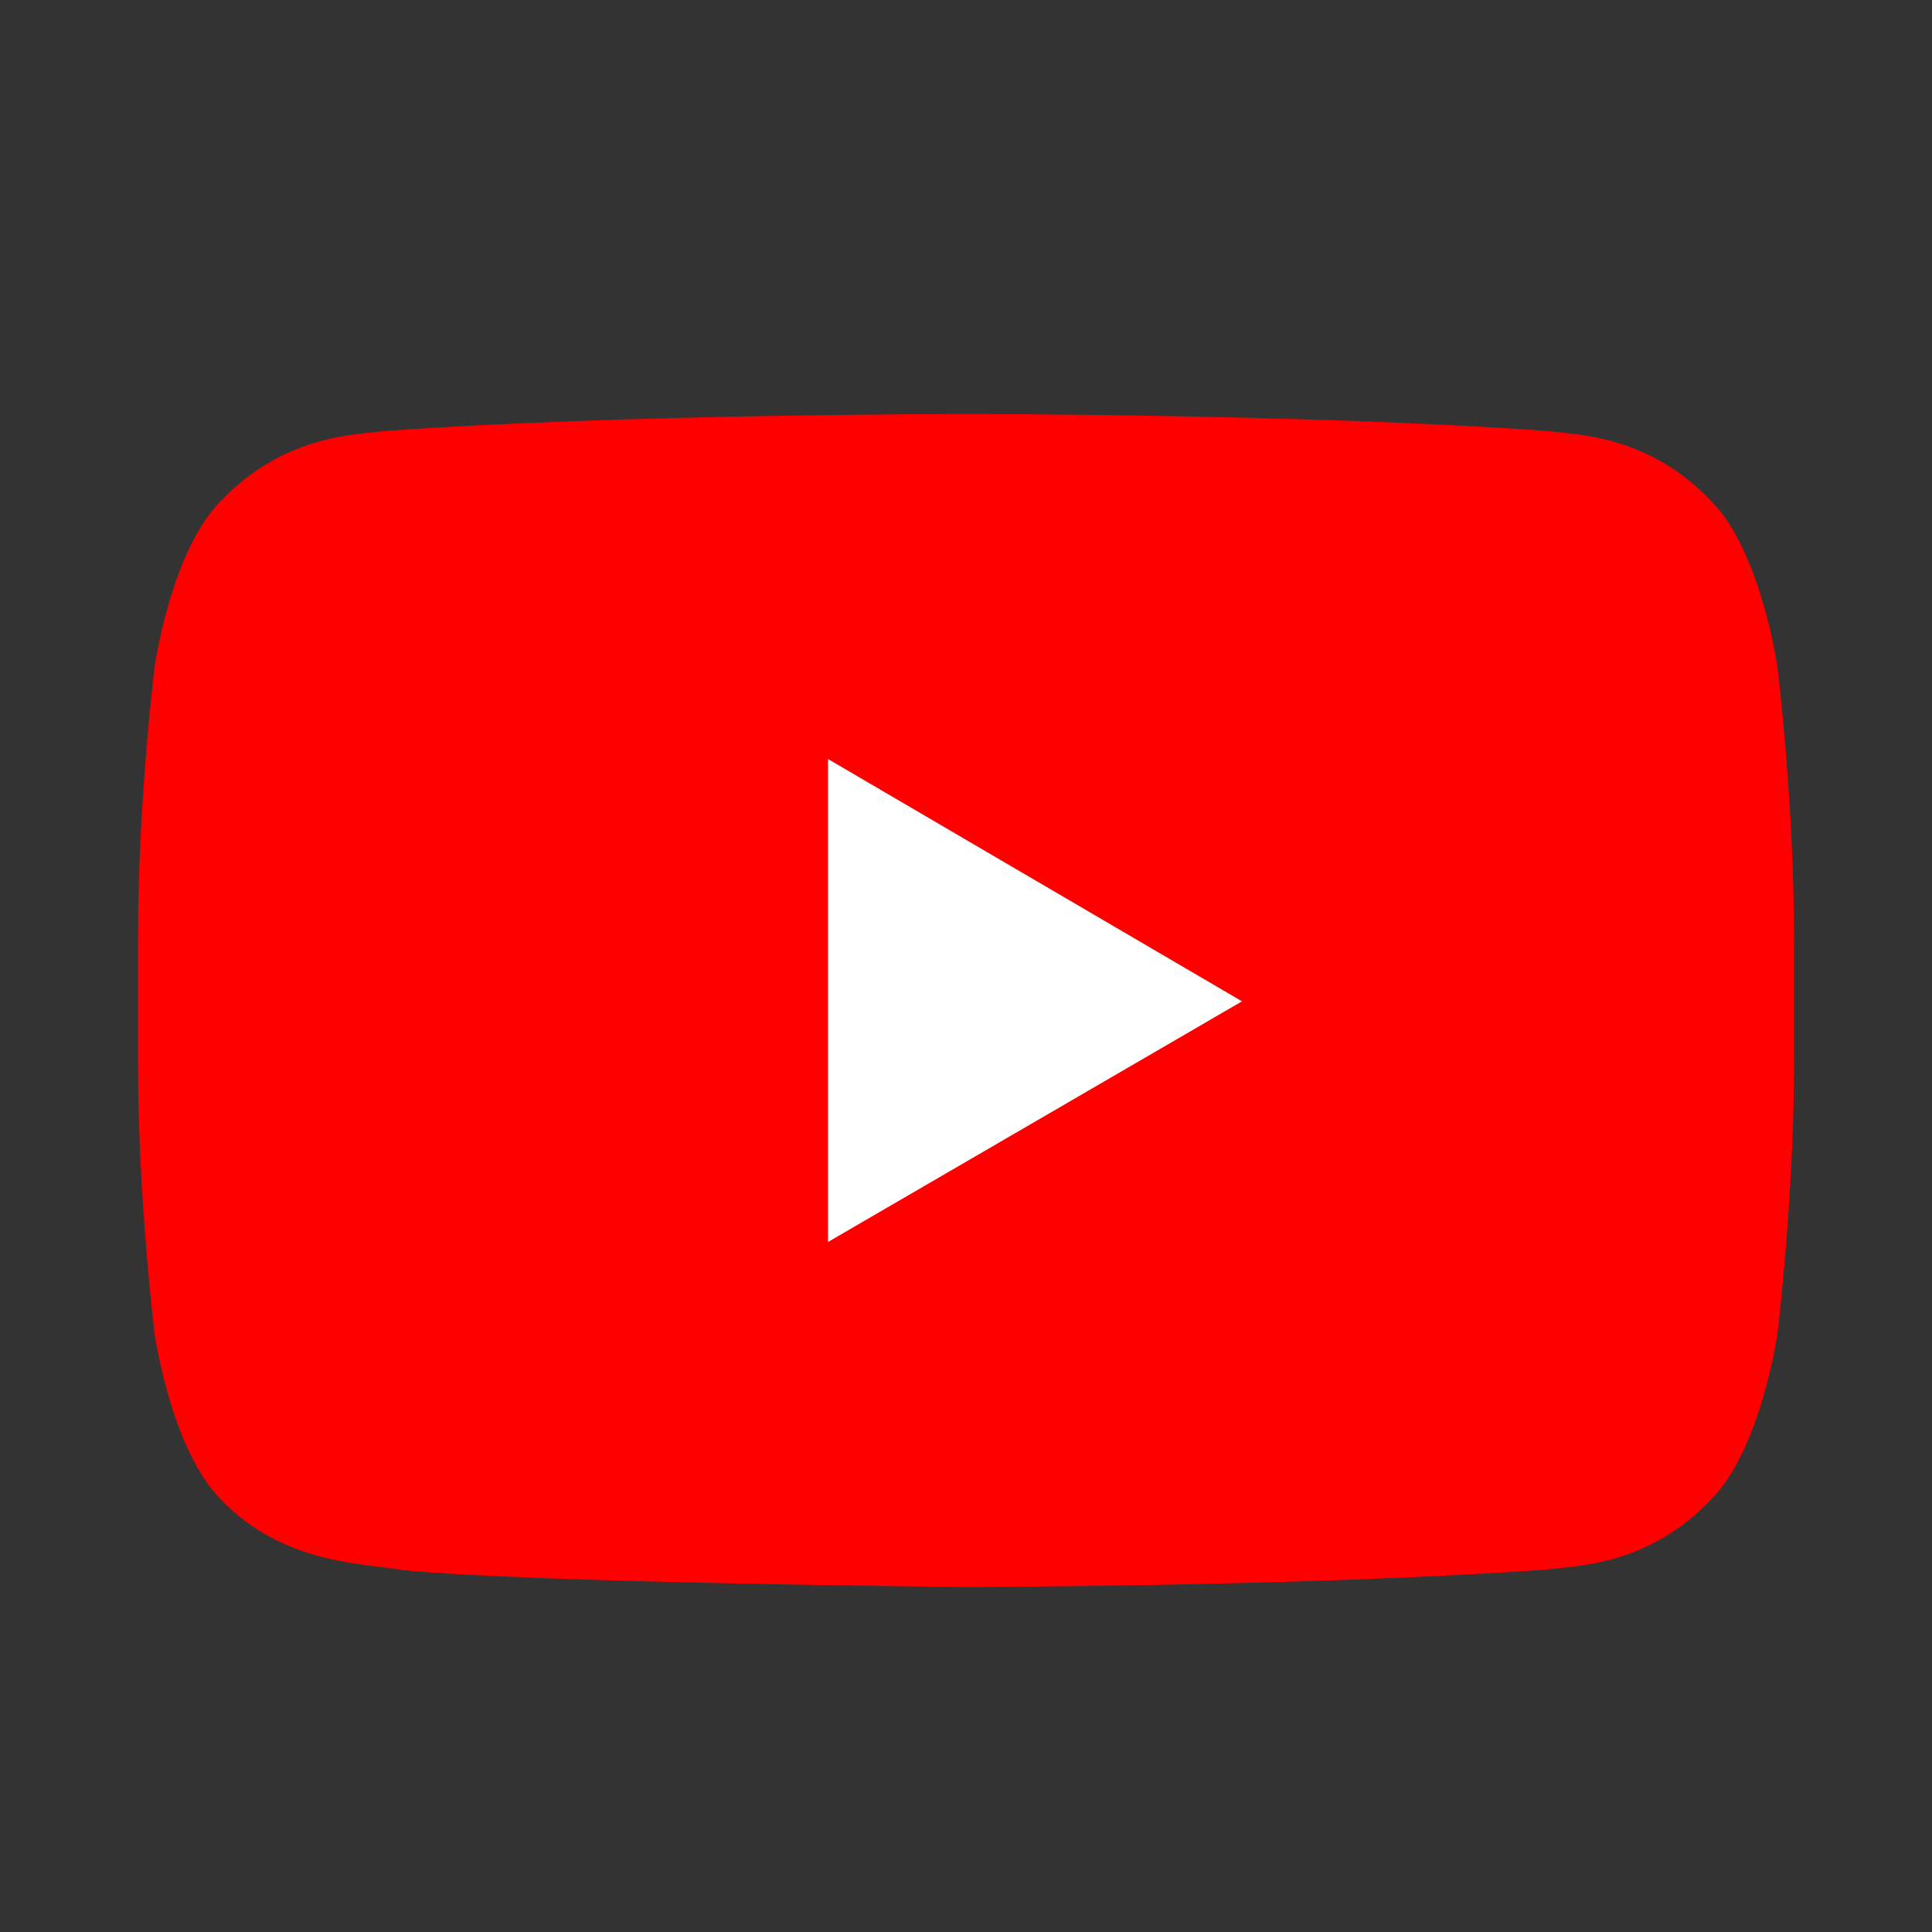
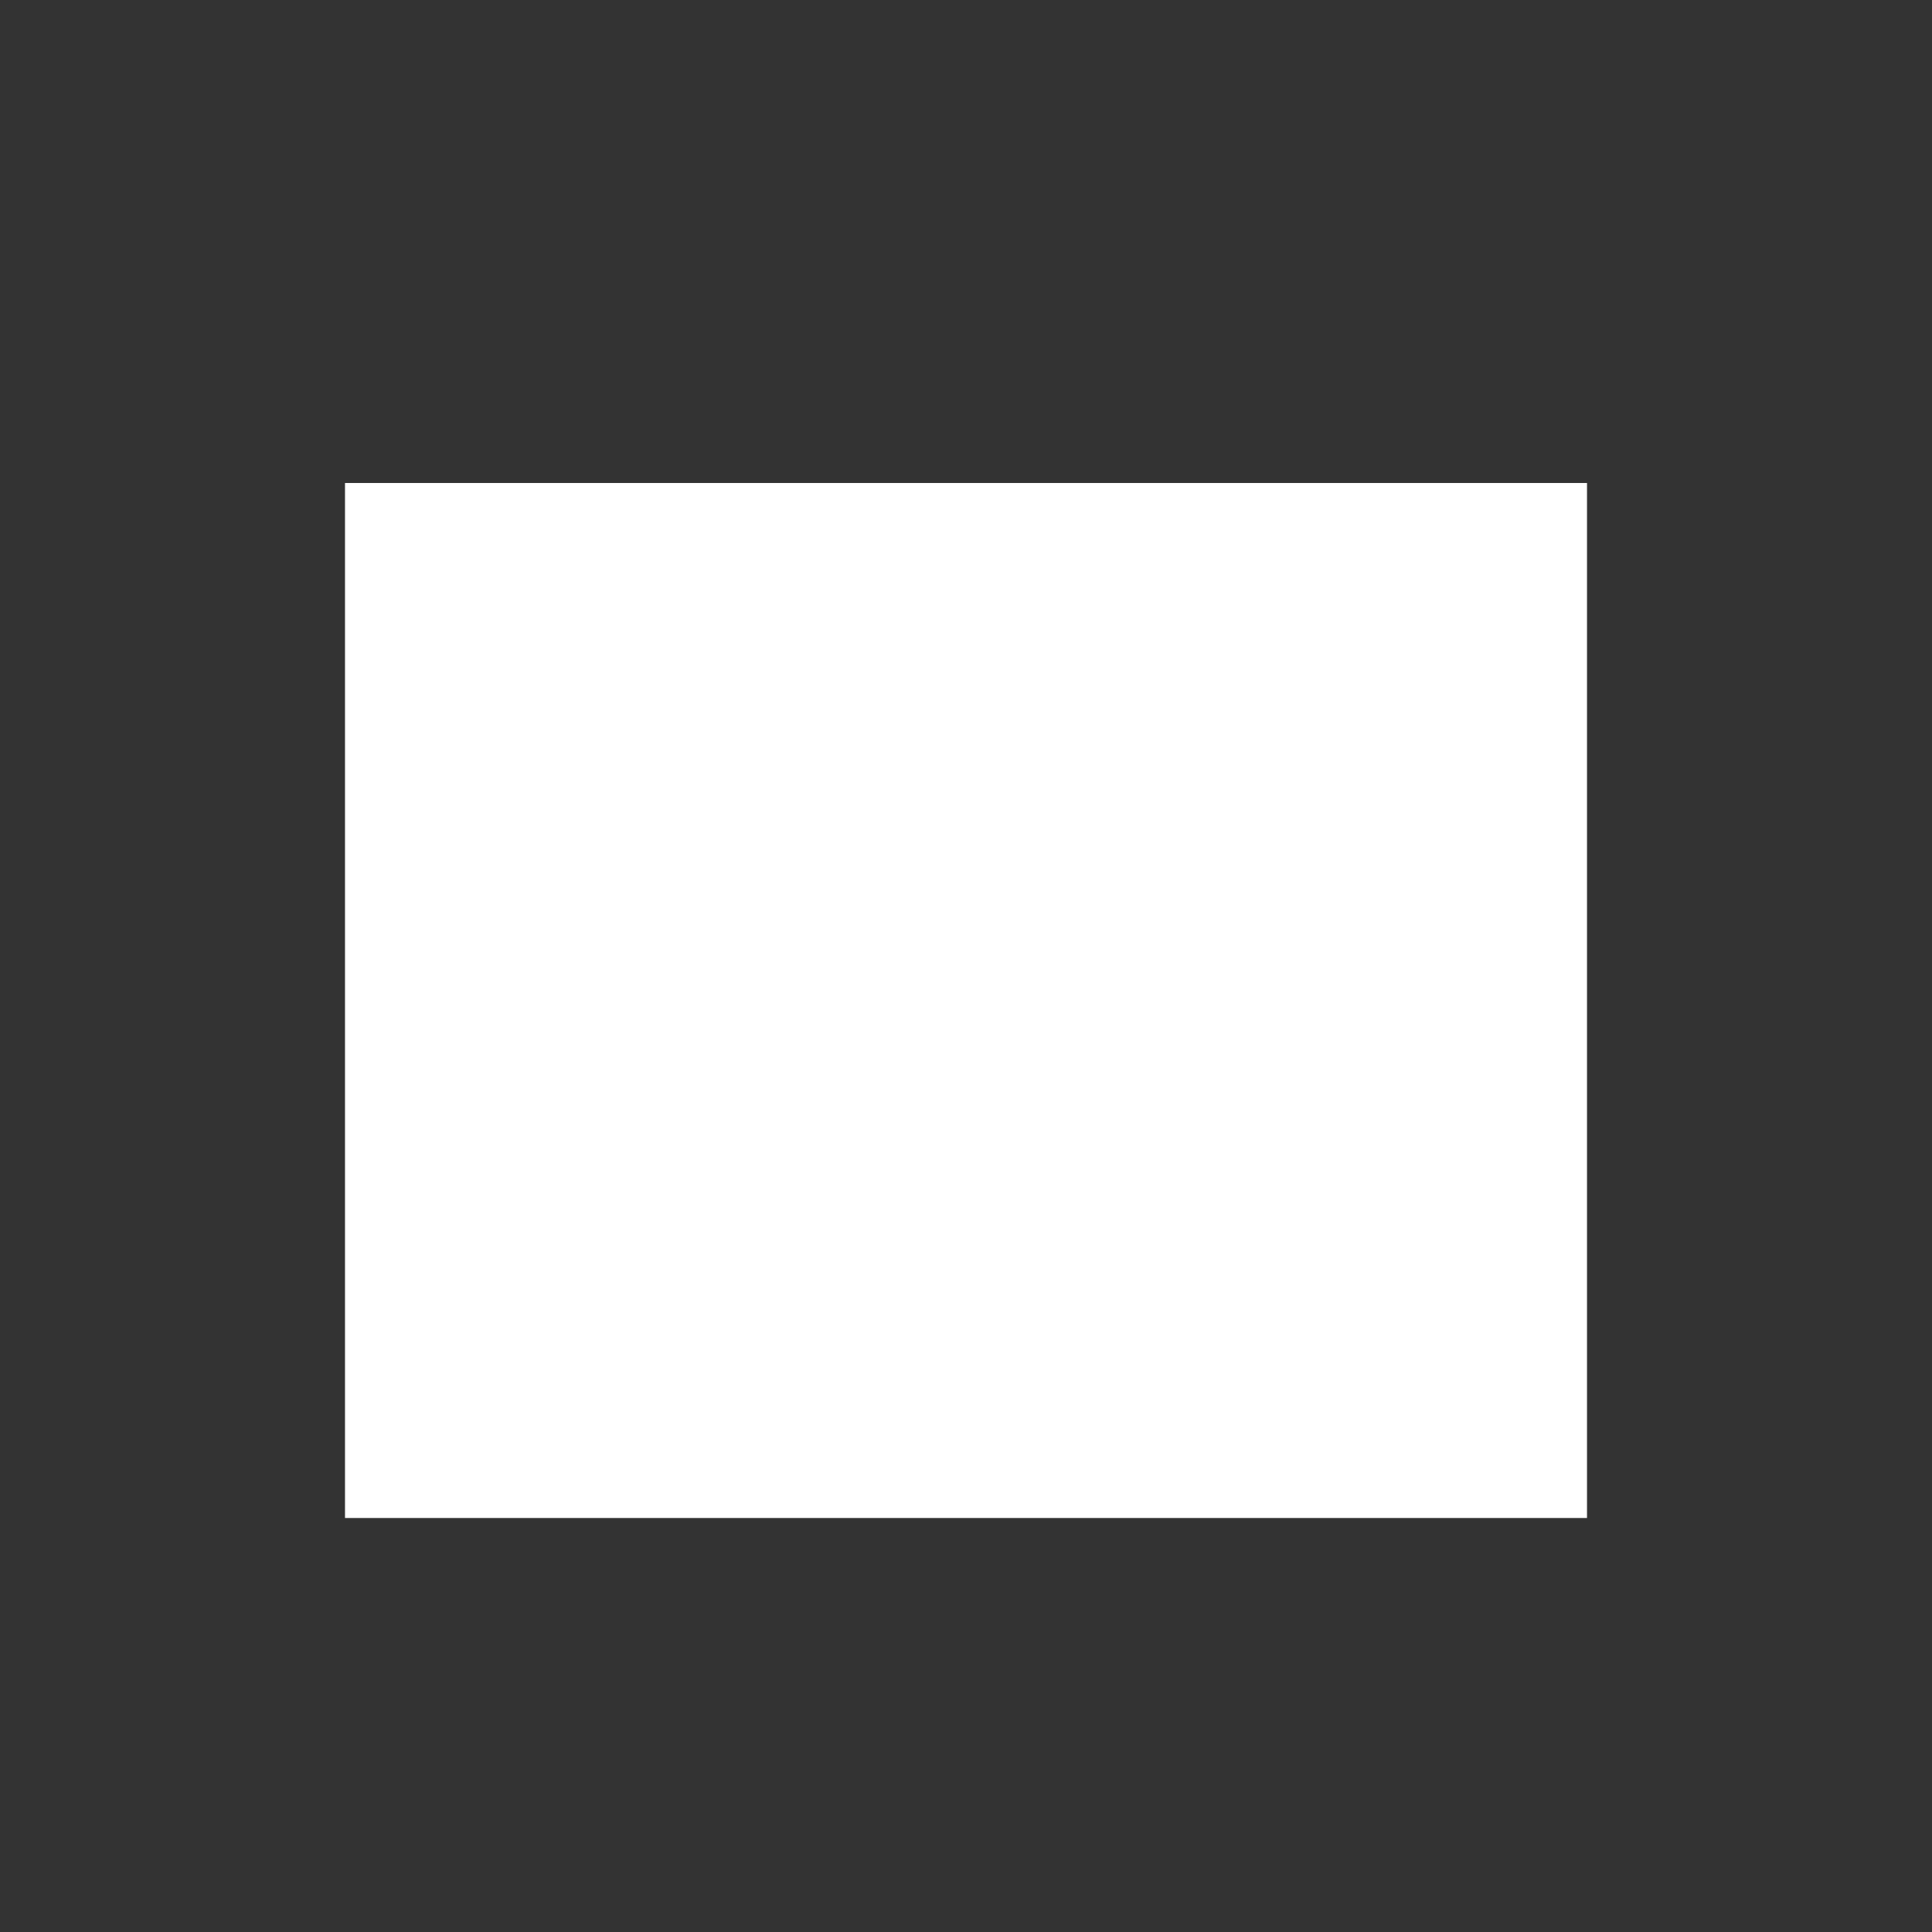
<svg xmlns="http://www.w3.org/2000/svg" fill="none" version="1.1" width="28" height="28" viewBox="0 0 28 28">
  <rect x="0" y="0" width="28" height="28" fill="#333333" stroke="none" />
  <defs>
    <clipPath id="master_svg0_0_965">
      <rect x="0" y="0" width="28" height="28" rx="0" />
    </clipPath>
  </defs>
  <g clip-path="url(#master_svg0_0_965)">
    <g>
      <rect x="5" y="7" width="18" height="15" rx="0" fill="#FFFFFF" fill-opacity="1" />
    </g>
    <g>
-       <path d="M12,18C12,18,12,11,12,11C12,11,18,14.512,18,14.512C18,14.512,12,18,12,18ZM25.76,9.667C25.76,9.667,25.525,8.002,24.806,7.268C23.893,6.305,22.87,6.301,22.401,6.245C19.043,6,14.005,6,14.005,6C14.005,6,13.995,6,13.995,6C13.995,6,8.957,6,5.599,6.245C5.129,6.301,4.107,6.305,3.193,7.268C2.474,8.002,2.24,9.668,2.24,9.668C2.24,9.668,2,11.622,2,13.577C2,13.577,2,15.412,2,15.412C2,17.368,2.24,19.324,2.24,19.324C2.24,19.324,2.474,20.989,3.193,21.723C4.107,22.686,5.306,22.655,5.84,22.756C7.76,22.943,14,23,14,23C14,23,19.043,22.992,22.401,22.748C22.871,22.691,23.893,22.687,24.806,21.724C25.526,20.99,25.76,19.324,25.76,19.324C25.76,19.324,26,17.369,26,15.413C26,15.413,26,13.579,26,13.579C26,11.623,25.76,9.667,25.76,9.667Z" fill="#FF0000" fill-opacity="1" />
-     </g>
+       </g>
  </g>
</svg>